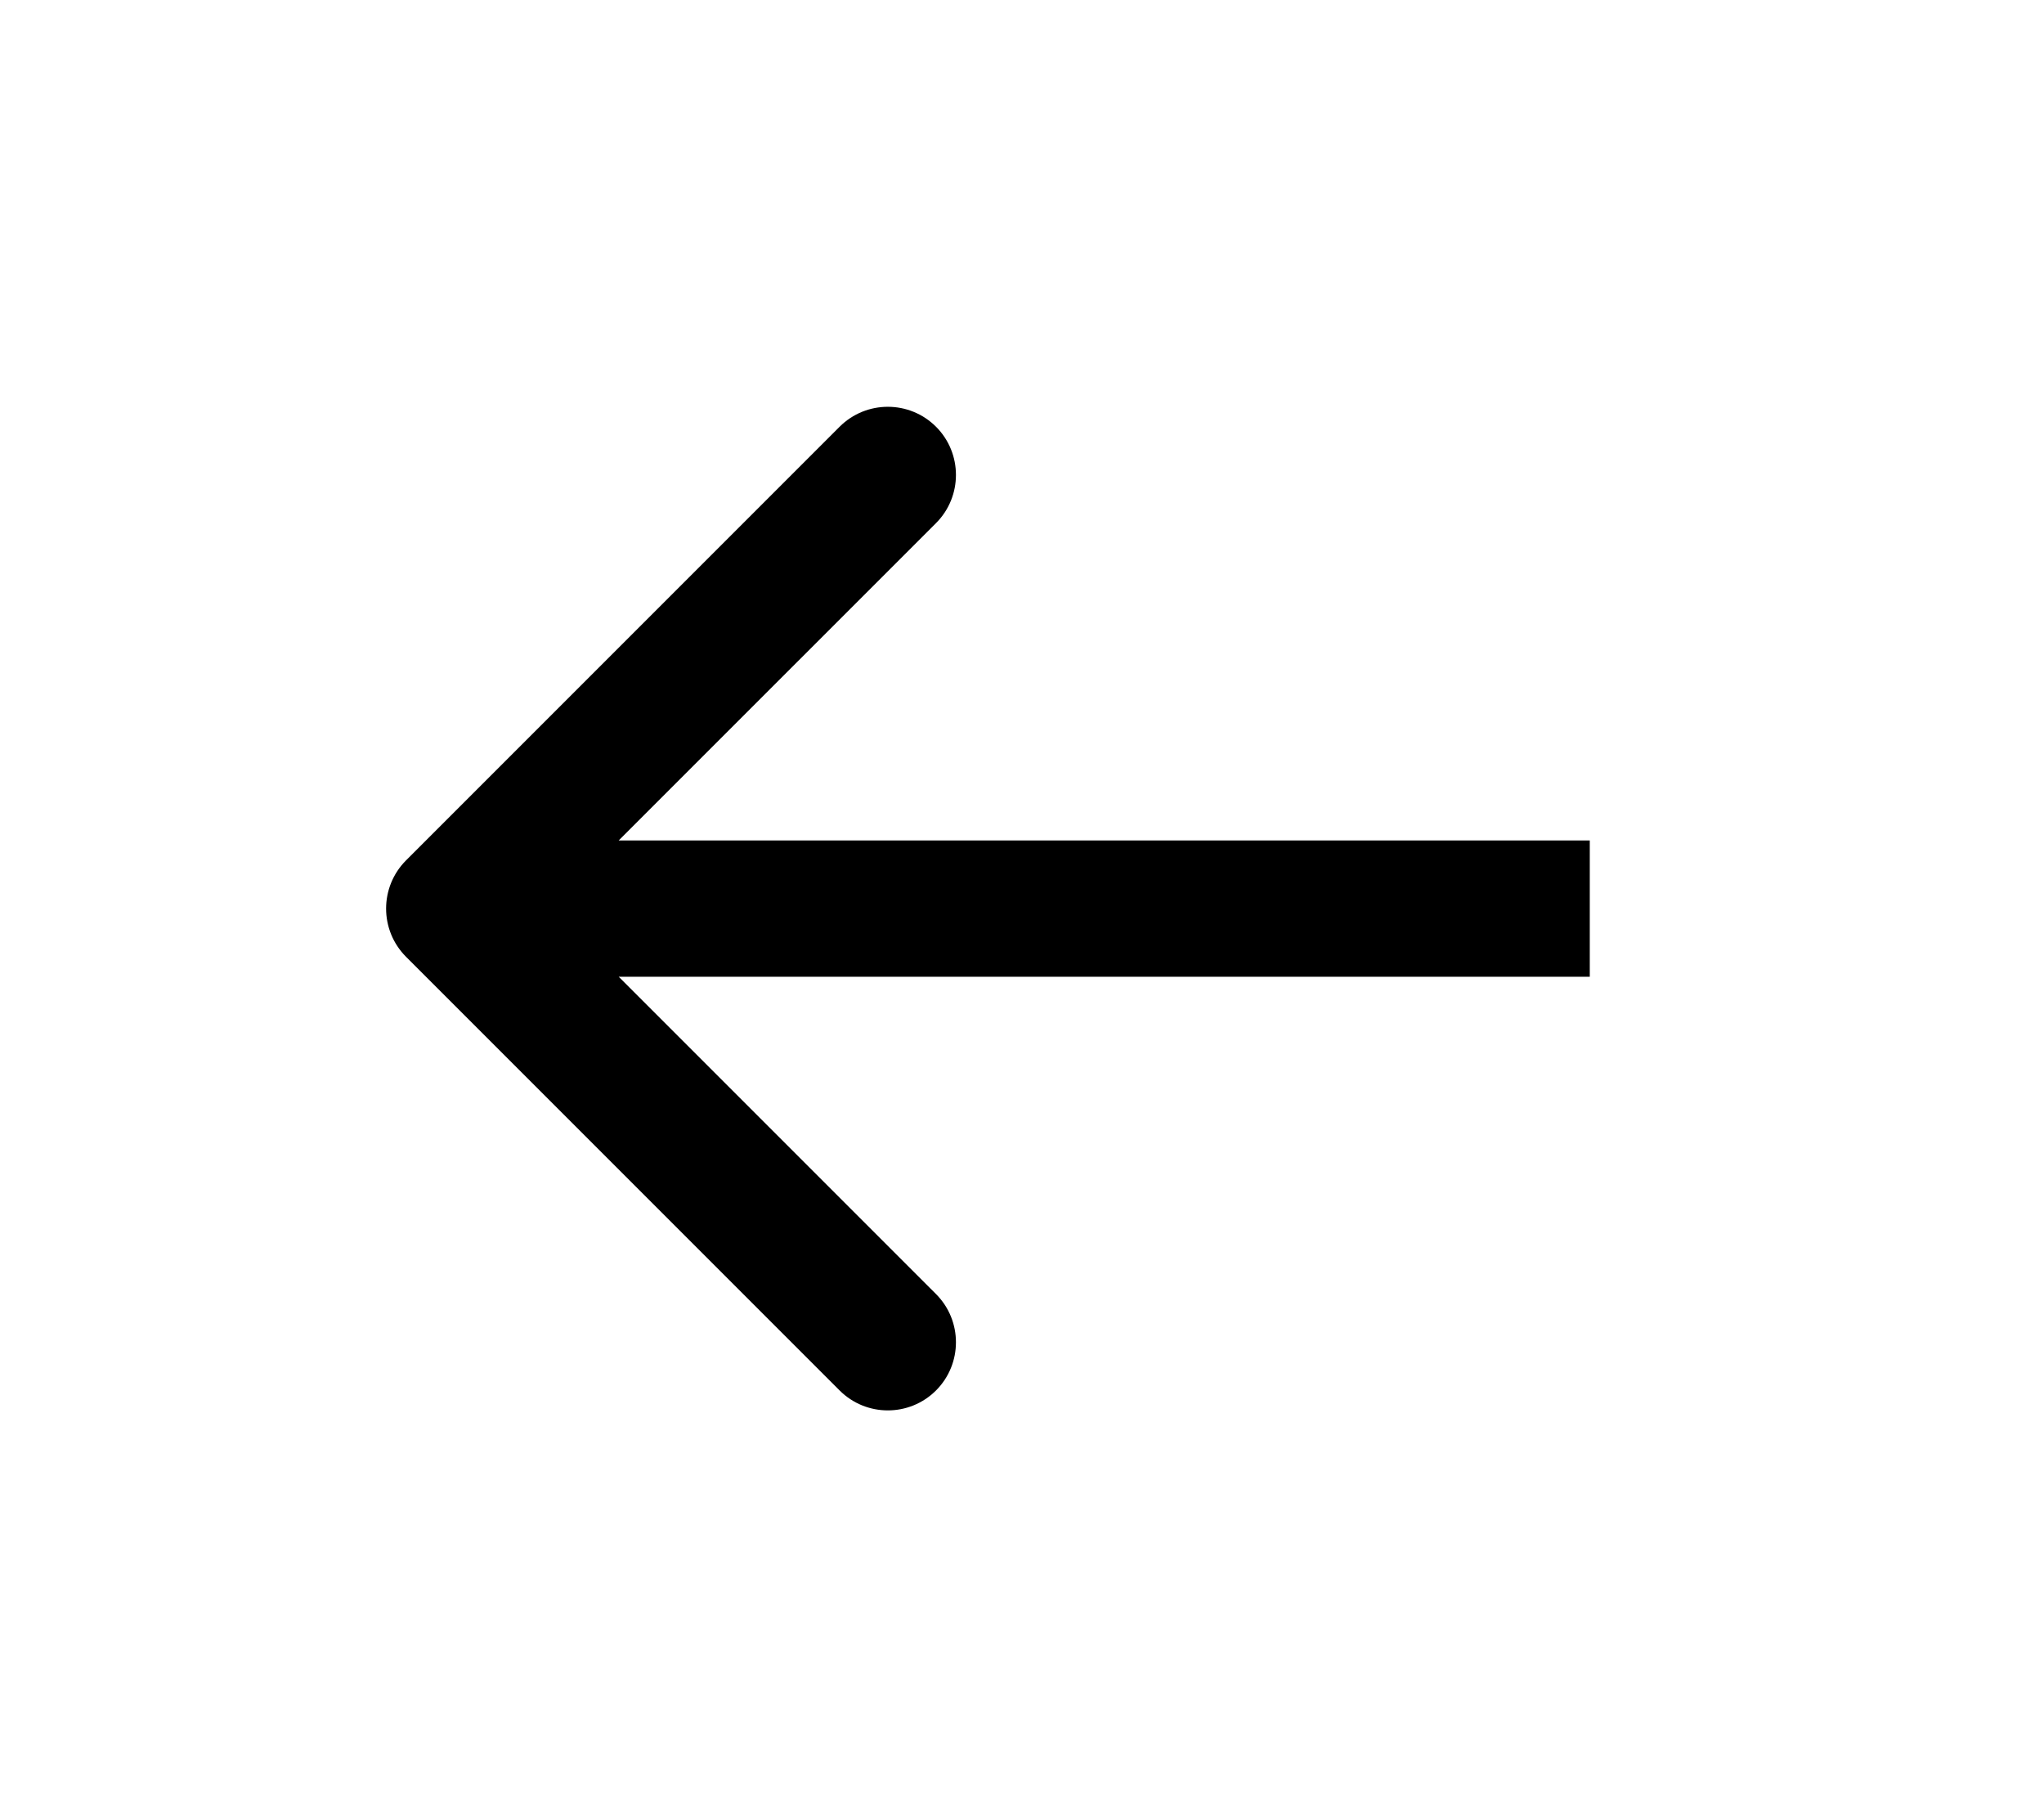
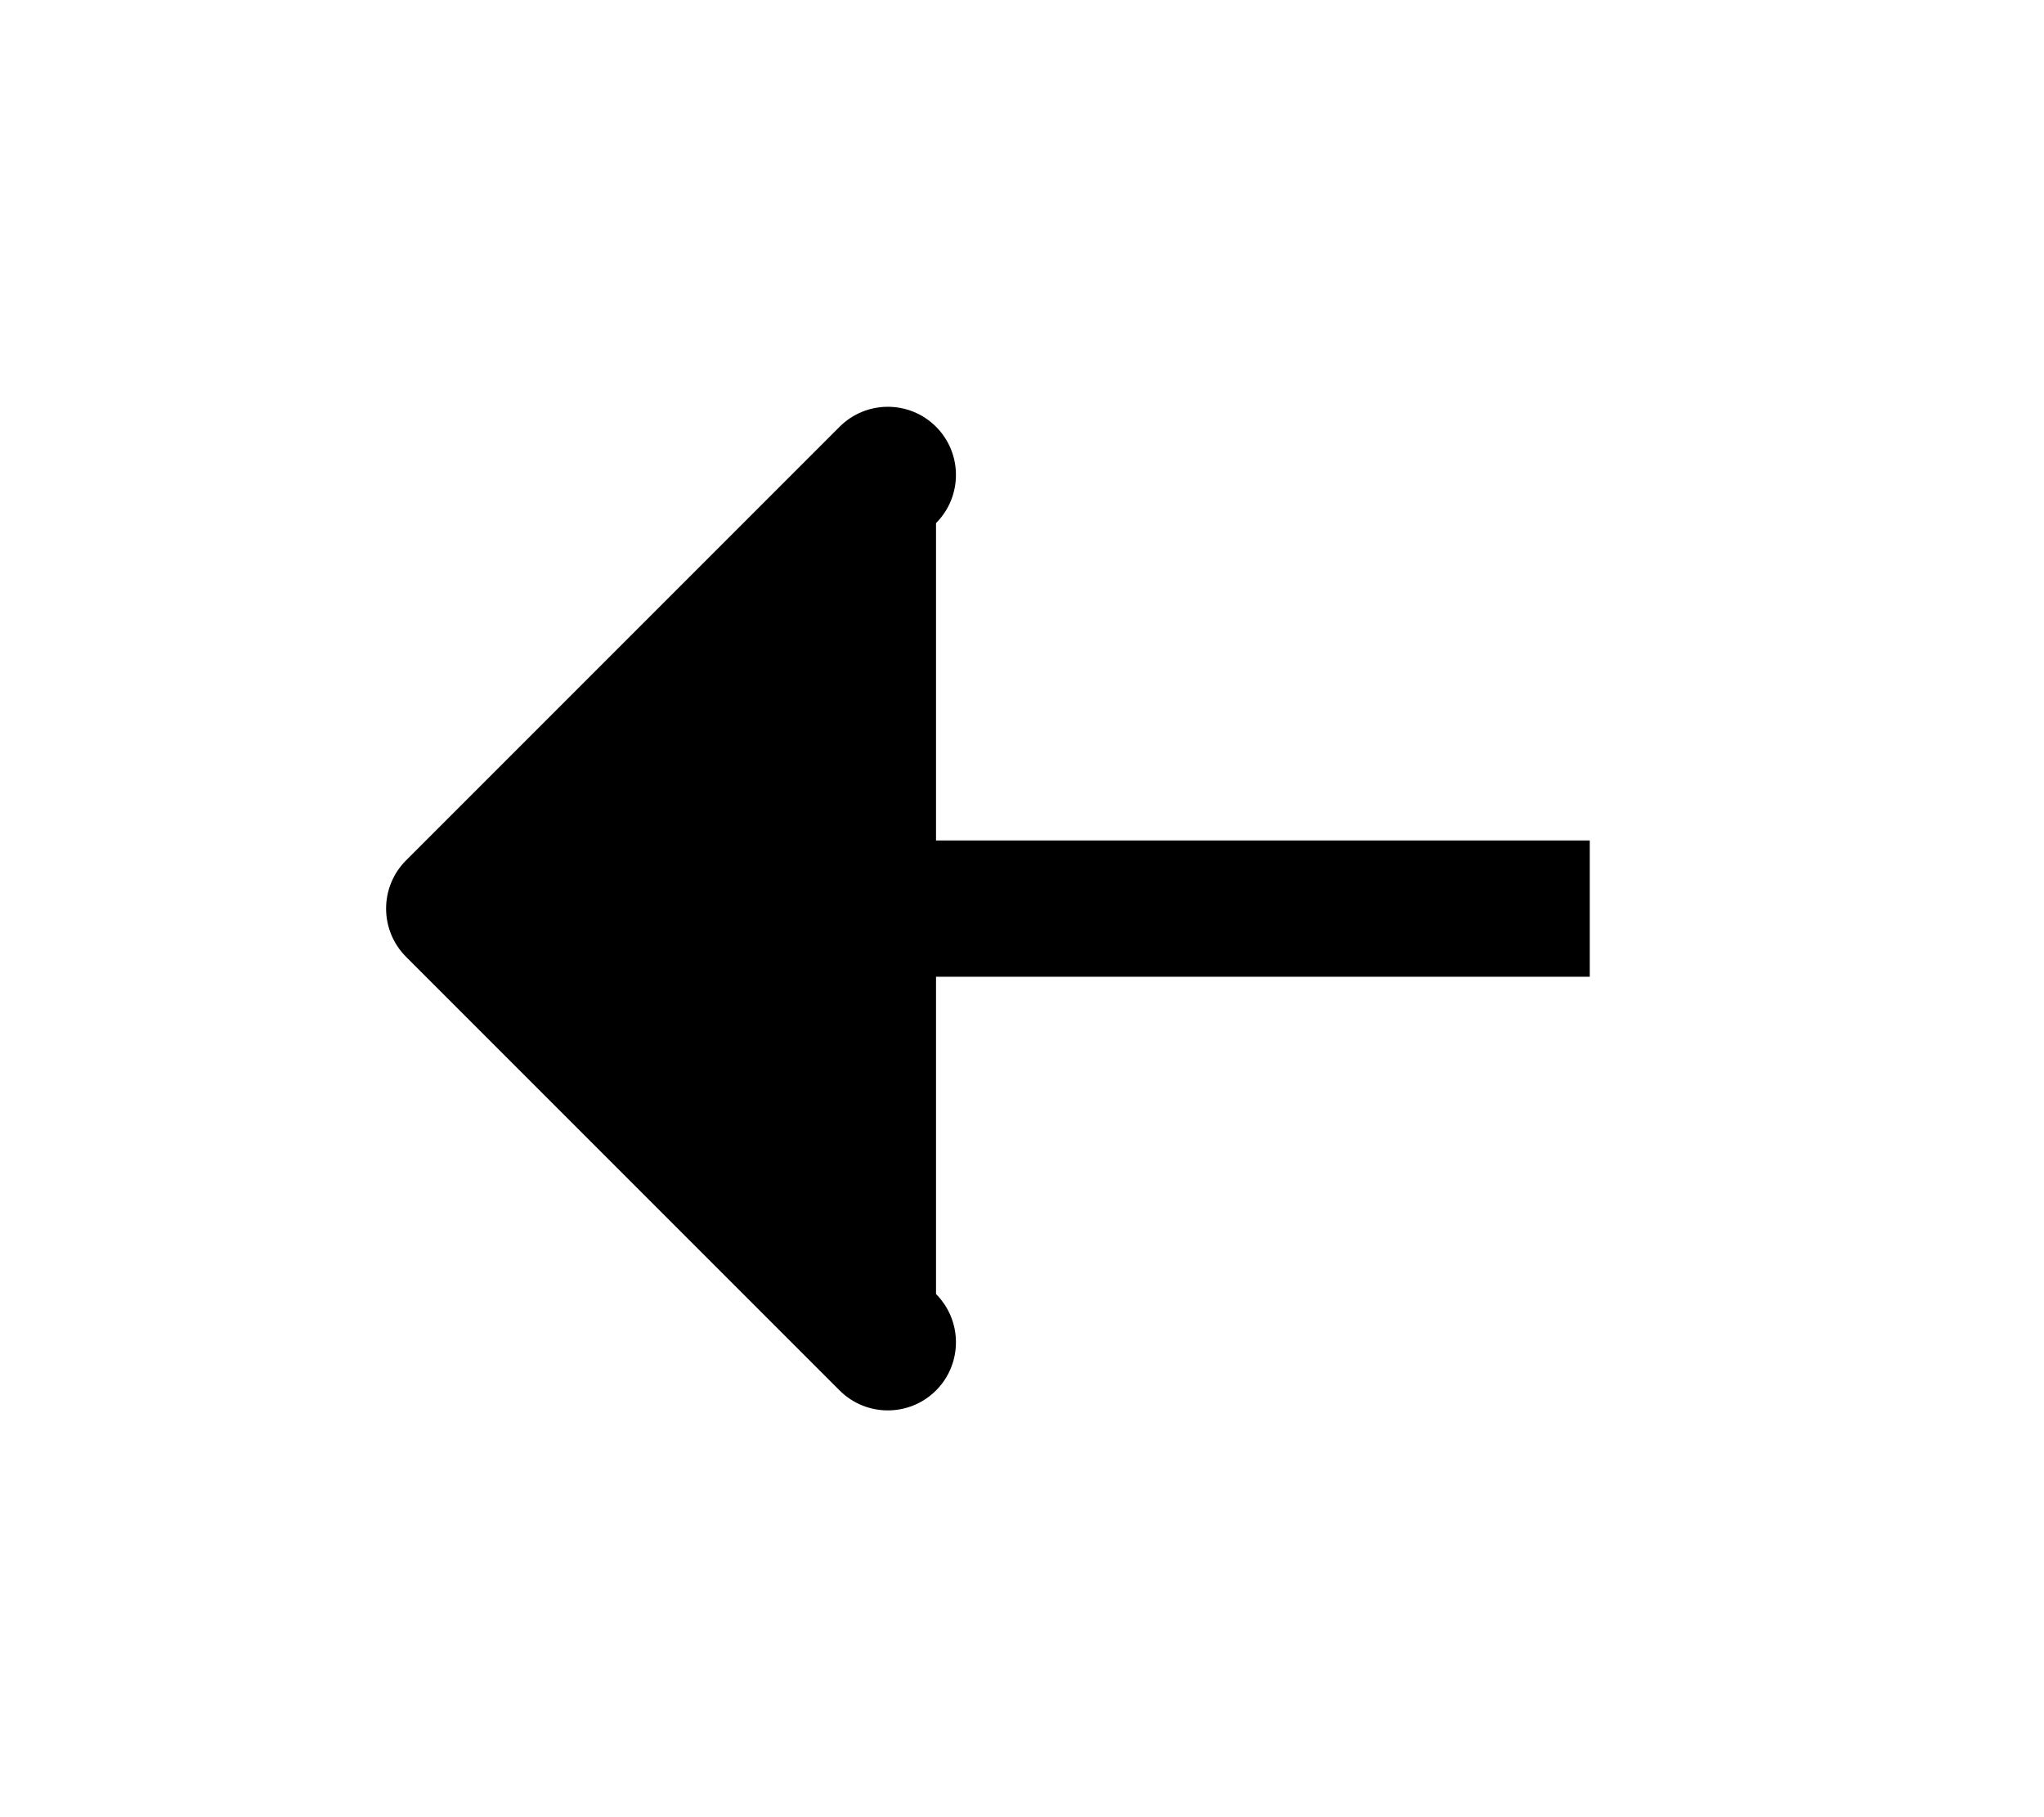
<svg xmlns="http://www.w3.org/2000/svg" width="45" height="40" viewBox="0 0 45 40" fill="none">
-   <path d="M8.939 18.939C8.354 19.525 8.354 20.475 8.939 21.061L18.485 30.607C19.071 31.192 20.021 31.192 20.607 30.607C21.192 30.021 21.192 29.071 20.607 28.485L12.121 20L20.607 11.515C21.192 10.929 21.192 9.979 20.607 9.393C20.021 8.808 19.071 8.808 18.485 9.393L8.939 18.939ZM35 18.5L10 18.5L10 21.5L35 21.5L35 18.5Z" fill="black" />
+   <path d="M8.939 18.939C8.354 19.525 8.354 20.475 8.939 21.061L18.485 30.607C19.071 31.192 20.021 31.192 20.607 30.607C21.192 30.021 21.192 29.071 20.607 28.485L20.607 11.515C21.192 10.929 21.192 9.979 20.607 9.393C20.021 8.808 19.071 8.808 18.485 9.393L8.939 18.939ZM35 18.5L10 18.5L10 21.5L35 21.5L35 18.5Z" fill="black" />
</svg>